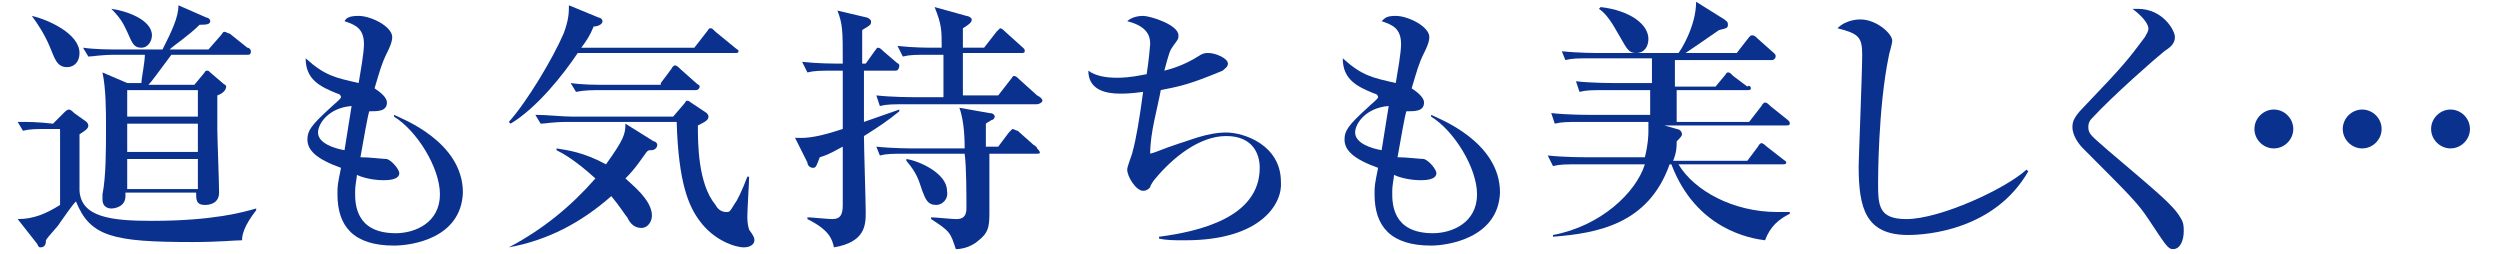
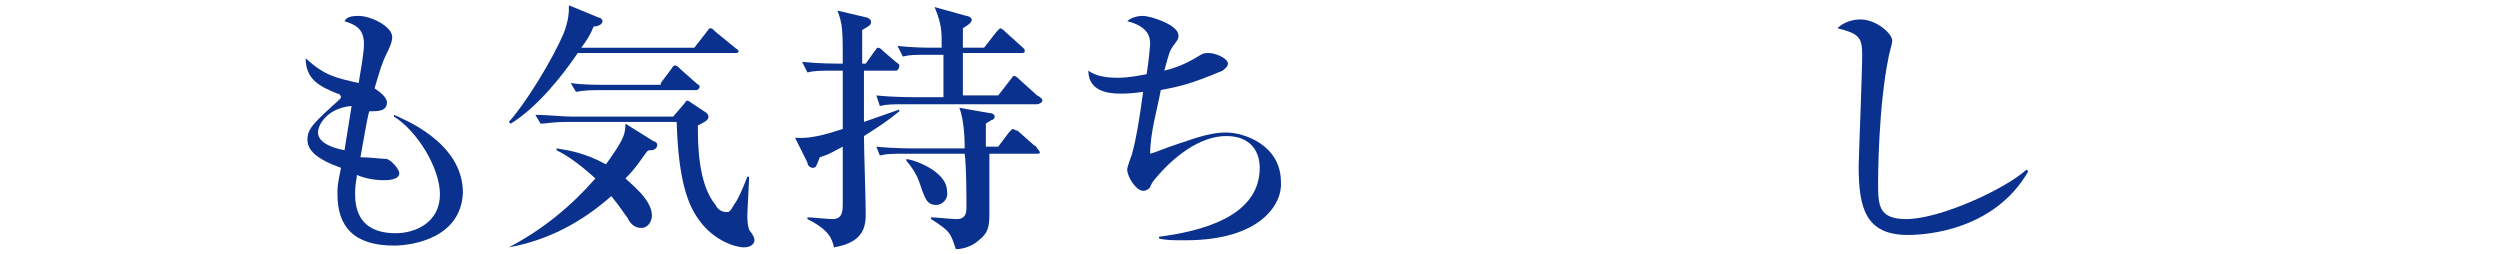
<svg xmlns="http://www.w3.org/2000/svg" version="1.1" id="レイヤー_1" x="0px" y="0px" viewBox="0 0 141.5 14.4" style="enable-background:new 0 0 141.5 14.4;" xml:space="preserve">
  <style type="text/css">
	.st0{fill:#0B318F;}
</style>
  <g>
-     <path class="st0" d="M2.9,7.3c-0.9,0-1.2,0-1.6,0.1L1,6.9C1.7,6.9,2.1,6.9,3,7l0.6-0.6c0.1-0.1,0.2-0.2,0.3-0.2   c0.1,0,0.2,0.1,0.3,0.2l0.7,0.5C4.9,6.9,5,7,5,7.1c0,0.2-0.2,0.3-0.5,0.5c0,0.5,0,2.7,0,3.2c0.1,1.5,1.8,1.7,4.1,1.7   c3.5,0,5.2-0.5,5.9-0.7v0.1c-0.7,0.9-0.8,1.4-0.8,1.7c-0.4,0-1.3,0.1-2.8,0.1c-4.5,0-5.8-0.3-6.6-2.3c-0.1,0.1-0.2,0.2-0.9,1.2   c-0.1,0.2-0.7,0.8-0.8,1c0,0.1,0,0.4-0.3,0.4c-0.1,0-0.1,0-0.2-0.2l-1.1-1.4c0.9,0,1.6-0.3,2.4-0.8V7.3H2.9z M1.8,0.9   C2.7,1.1,4.5,1.9,4.5,3c0,0.5-0.3,0.8-0.7,0.8c-0.6,0-0.7-0.5-1-1.2C2.5,1.9,2.1,1.3,1.8,0.9L1.8,0.9z M9.7,3.1   C8.8,4.3,8.6,4.6,8.4,4.8H11l0.5-0.6C11.6,4.1,11.6,4,11.7,4c0.1,0,0.1,0,0.2,0.1l0.7,0.6c0.1,0.1,0.2,0.1,0.2,0.2   c0,0.2-0.2,0.4-0.5,0.5v1.9c0,0.5,0.1,3,0.1,3.6c0,0.7-0.7,0.7-0.8,0.7c-0.5,0-0.5-0.3-0.5-0.7h-4v0.2c0,0.6-0.6,0.7-0.8,0.7   c-0.2,0-0.5-0.1-0.5-0.5c0,0,0-0.1,0-0.3C6,10,6,8.5,6,7.1c0-0.7,0-2.1-0.2-3l1.4,0.6H8c0-0.2,0.2-1.2,0.2-1.6H6.6   c-1,0-1.3,0.1-1.6,0.1L4.7,2.7c0.7,0.1,1.5,0.1,2.1,0.1h2.4c0.5-1,0.9-1.8,0.9-2.5l1.6,0.7c0.1,0,0.2,0.1,0.2,0.2   c0,0.2-0.3,0.2-0.6,0.2C10.7,2,9.8,2.6,9.6,2.8h2.2L12.5,2c0.1-0.1,0.1-0.2,0.2-0.2c0.1,0,0.2,0.1,0.3,0.1l1,0.8   c0.1,0,0.2,0.1,0.2,0.2c0,0.2-0.1,0.2-0.2,0.2H9.7z M6.3,0.5C7.1,0.6,8.6,1.1,8.6,2c0,0.3-0.2,0.7-0.6,0.7S7.5,2.5,7.2,1.8   C7,1.4,6.9,1.1,6.3,0.5L6.3,0.5z M11.2,6.7V5.1h-4v1.5H11.2z M11.2,8.7V7h-4v1.6H11.2z M11.2,10.7V9h-4v1.7H11.2z" />
    <path class="st0" d="M22.3,13.9c-2.3,0-3.2-1.1-3.2-2.9c0-0.5,0-0.5,0.2-1.5c-1.4-0.5-1.9-1-1.9-1.6c0-0.5,0.2-0.8,1.3-1.8   c0.2-0.2,0.6-0.5,0.6-0.6c0-0.1-0.1-0.2-0.2-0.2c-1-0.4-1.8-0.8-1.8-2c1.1,1,1.7,1.1,3,1.4c0.1-0.6,0.3-1.7,0.3-2.2   c0-0.9-0.5-1.1-1.1-1.3c0.1-0.2,0.3-0.3,0.8-0.3c0.7,0,1.9,0.6,1.9,1.2c0,0.3-0.2,0.7-0.3,0.9c-0.3,0.6-0.4,1-0.7,2   c0.3,0.2,0.7,0.5,0.7,0.8c0,0.5-0.5,0.5-1,0.5c-0.1,0.3-0.3,1.5-0.5,2.6c0.5,0,1.3,0.1,1.5,0.1c0.3,0.1,0.7,0.6,0.7,0.8   c0,0.4-0.7,0.4-0.9,0.4c-0.7,0-1.3-0.2-1.5-0.3c0,0.2-0.1,0.5-0.1,1c0,0.6,0,2.3,2.3,2.3c1.1,0,2.5-0.6,2.5-2.2   c0-1.5-1.3-3.6-2.6-4.4l0-0.1c0.4,0.2,3.9,1.5,3.9,4.4C26.1,13.5,23.3,13.9,22.3,13.9z M18,7.5c0,0.6,0.9,0.9,1.5,1L19.9,6   C18.6,6.1,18,7,18,7.5z" />
    <path class="st0" d="M39.3,2.7L40,1.8c0.1-0.1,0.1-0.2,0.2-0.2s0.1,0,0.3,0.2l1.1,0.9c0.1,0.1,0.2,0.1,0.2,0.2   C41.8,3,41.7,3,41.6,3h-8.9c-0.8,1.2-2.3,3.1-3.8,4l-0.1-0.1c1-1.1,2.5-3.6,3.1-5c0.3-0.8,0.3-1.2,0.3-1.6L33.9,1   c0.1,0,0.2,0.1,0.2,0.2c0,0.2-0.3,0.3-0.5,0.3c-0.2,0.5-0.4,0.8-0.7,1.2H39.3z M28.8,14c1.9-1,3.5-2.3,4.9-3.9   c-1.1-1-1.8-1.4-2.2-1.6l0-0.1c0.6,0.1,1.5,0.2,2.8,0.9c1-1.4,1.1-1.7,1.1-2.3L37,8c0.1,0,0.2,0.1,0.2,0.2c0,0.2-0.2,0.3-0.3,0.3   c-0.2,0-0.2,0-0.3,0.1C36.3,9,36,9.5,35.4,10.1c0.3,0.3,1.5,1.2,1.5,2.1c0,0.3-0.2,0.7-0.6,0.7c-0.5,0-0.7-0.4-0.8-0.6   c-0.1-0.1-0.4-0.6-0.9-1.2C32.9,12.6,31,13.6,28.8,14L28.8,14z M38.1,6.6l0.6-0.7c0.1-0.1,0.1-0.2,0.2-0.2s0.2,0.1,0.2,0.1l0.9,0.6   c0,0,0.1,0.1,0.1,0.2c0,0.2-0.2,0.3-0.6,0.5c0,1,0,3.3,1,4.5c0.1,0.2,0.3,0.4,0.6,0.4c0.2,0,0.2,0,0.5-0.5c0.1-0.1,0.4-0.7,0.7-1.5   h0.1c0,0.3-0.1,1.9-0.1,2.2c0,0.2,0,0.5,0.1,0.8c0.3,0.4,0.3,0.5,0.3,0.6c0,0.2-0.2,0.4-0.6,0.4c-0.5,0-1.7-0.4-2.5-1.5   c-0.6-0.8-1.2-2.1-1.3-5.6h-6.1c-1,0-1.3,0.1-1.6,0.1l-0.3-0.5c0.7,0,1.5,0.1,2.1,0.1H38.1z M37.4,4.7L38,3.9   c0.1-0.2,0.2-0.2,0.2-0.2c0.1,0,0.2,0.1,0.3,0.2l0.9,0.8c0.1,0.1,0.2,0.1,0.2,0.2c0,0.1-0.1,0.2-0.2,0.2h-5.2c-0.7,0-1.1,0-1.6,0.1   l-0.3-0.5c0.7,0.1,1.4,0.1,2.1,0.1H37.4z" />
    <path class="st0" d="M50.7,4h-1.8v2.9c0.3-0.1,1.7-0.6,2-0.7v0.1c-0.6,0.5-1.2,0.9-2,1.4c0,0.7,0.1,3.7,0.1,4.3c0,0.7,0,1.7-1.8,2   c-0.1-0.5-0.3-1-1.5-1.6v-0.1c0.2,0,1.2,0.1,1.4,0.1c0.5,0,0.6-0.3,0.6-0.8c0-0.5,0-2.8,0-3.3c-0.9,0.5-1,0.5-1.3,0.6   c-0.2,0.5-0.2,0.6-0.4,0.6c-0.1,0-0.3-0.1-0.3-0.3L45,7.8c0.4,0,0.9,0.1,2.7-0.5c0-0.5,0-2.8,0-3.3h-0.4c-0.9,0-1.2,0-1.6,0.1   l-0.3-0.6c0.9,0.1,1.8,0.1,2.3,0.1c0-1.9,0-2.2-0.3-3L49.1,1c0,0,0.2,0.1,0.2,0.2c0,0.2,0,0.2-0.5,0.5c0,0.3,0,0.7,0,1.9H49   l0.5-0.7c0.1-0.1,0.1-0.2,0.2-0.2s0.2,0.1,0.3,0.2l0.7,0.6c0.1,0.1,0.2,0.1,0.2,0.2C50.9,3.9,50.8,4,50.7,4z M58.7,5.9h-7.3   c-0.9,0-1.2,0-1.6,0.1l-0.2-0.6c0.9,0.1,2,0.1,2.1,0.1h1.7c0-0.4,0-2,0-2.4h-0.7c-0.9,0-1.2,0-1.6,0.1l-0.3-0.6   c0.9,0.1,1.7,0.1,2.1,0.1h0.4c0-1,0-1.3-0.4-2.3l1.8,0.5c0.1,0,0.3,0.1,0.3,0.2c0,0.1,0,0.2-0.5,0.5c0,0.2,0,0.9,0,1.1h1.2l0.7-0.9   c0.1-0.1,0.2-0.2,0.2-0.2c0.1,0,0.2,0.1,0.3,0.2l1,0.9c0.1,0.1,0.1,0.1,0.1,0.2c0,0.1-0.1,0.1-0.2,0.1h-3.3v2.4h2l0.7-0.9   c0.1-0.1,0.1-0.2,0.2-0.2s0.2,0.1,0.3,0.2l1,0.9C58.9,5.5,59,5.6,59,5.7C59,5.8,58.8,5.9,58.7,5.9z M58.7,8.7h-2.7   c0,0.5,0,2.9,0,3.4c0,0.8-0.1,1.1-0.6,1.5c-0.1,0.1-0.6,0.5-1.3,0.5c-0.3-0.9-0.3-1-1.4-1.7v-0.1c0.2,0,1.2,0.1,1.4,0.1   c0.2,0,0.6,0,0.6-0.6c0-0.7,0-2.4-0.1-3.1h-3.2c-0.9,0-1.2,0-1.6,0.1l-0.2-0.5c0.9,0.1,2,0.1,2.1,0.1h2.9c0-0.3,0-1.5-0.3-2.3   l1.7,0.3c0.2,0,0.3,0.1,0.3,0.2c0,0.1-0.1,0.2-0.2,0.2c-0.1,0.1-0.2,0.1-0.3,0.2v1.3h0.7l0.6-0.8c0.1-0.1,0.2-0.2,0.2-0.2   c0.1,0,0.2,0.1,0.3,0.1l0.9,0.8c0,0,0.2,0.1,0.2,0.2C59,8.7,58.8,8.7,58.7,8.7z M53,11.6c-0.5,0-0.6-0.3-0.8-0.8   c-0.2-0.6-0.3-1-0.9-1.7l0-0.1c0.7,0.1,2.3,0.8,2.3,1.8C53.7,11.3,53.3,11.6,53,11.6z" />
    <path class="st0" d="M67.1,13.6c-0.7,0-1.1,0-1.5-0.1v-0.1c2.3-0.3,5.7-1.1,5.7-3.9c0-0.8-0.4-1.8-1.9-1.8s-3,1.2-4,2.4   c-0.1,0.1-0.3,0.4-0.3,0.5c-0.1,0.1-0.2,0.2-0.4,0.2c-0.4,0-0.9-0.8-0.9-1.2c0-0.2,0.3-0.9,0.3-1c0.2-0.7,0.4-1.9,0.6-3.4   c-0.7,0.1-1.1,0.1-1.3,0.1c-0.8,0-1.8-0.2-1.8-1.3c0.4,0.3,1,0.4,1.6,0.4c0.3,0,0.7,0,1.7-0.2c0.1-0.6,0.2-1.6,0.2-1.7   c0-0.4-0.1-1-1.3-1.3c0.1-0.1,0.4-0.3,0.9-0.3c0.4,0,2,0.5,2,1.1c0,0.2,0,0.2-0.3,0.6c-0.2,0.3-0.2,0.3-0.5,1.4   c0.4-0.1,1.1-0.3,1.9-0.8c0.3-0.2,0.4-0.2,0.6-0.2c0.4,0,1.1,0.3,1.1,0.6c0,0.2-0.2,0.3-0.3,0.4c-1.9,0.8-2.5,0.9-3.5,1.1   c-0.2,1.1-0.6,2.4-0.6,3.6c0.4-0.1,0.5-0.2,1.7-0.6c0.4-0.1,1.5-0.6,2.6-0.6c1,0,3.1,0.7,3.1,2.8C72.6,11.5,71.4,13.6,67.1,13.6z" />
-     <path class="st0" d="M81,13.9c-2.3,0-3.2-1.1-3.2-2.9c0-0.5,0-0.5,0.2-1.5c-1.4-0.5-1.9-1-1.9-1.6c0-0.5,0.2-0.8,1.3-1.8   c0.2-0.2,0.6-0.5,0.6-0.6c0-0.1-0.1-0.2-0.2-0.2c-1-0.4-1.8-0.8-1.8-2c1.1,1,1.7,1.1,3,1.4c0.1-0.6,0.3-1.7,0.3-2.2   c0-0.9-0.5-1.1-1.1-1.3c0.2-0.2,0.3-0.3,0.8-0.3c0.7,0,1.9,0.6,1.9,1.2c0,0.3-0.2,0.7-0.3,0.9c-0.3,0.6-0.4,1-0.7,2   c0.3,0.2,0.7,0.5,0.7,0.8c0,0.5-0.5,0.5-1,0.5c-0.1,0.3-0.3,1.5-0.5,2.6c0.5,0,1.3,0.1,1.5,0.1c0.3,0.1,0.7,0.6,0.7,0.8   c0,0.4-0.7,0.4-0.9,0.4c-0.7,0-1.3-0.2-1.5-0.3c0,0.2-0.1,0.5-0.1,1c0,0.6,0,2.3,2.3,2.3c1.1,0,2.5-0.6,2.5-2.2   c0-1.5-1.3-3.6-2.6-4.4l0-0.1c0.4,0.2,3.9,1.5,3.9,4.4C84.8,13.5,81.9,13.9,81,13.9z M76.7,7.5c0,0.6,0.9,0.9,1.5,1L78.6,6   C77.3,6.1,76.7,7,76.7,7.5z" />
-     <path class="st0" d="M99,6.9l0.7-0.9c0.1-0.2,0.2-0.2,0.2-0.2c0.1,0,0.2,0.1,0.3,0.2l1,0.8c0.1,0.1,0.1,0.1,0.1,0.2   c0,0.1-0.1,0.1-0.2,0.1h-6.9l0.7,0.2c0.1,0,0.3,0.1,0.3,0.3c0,0.1-0.1,0.2-0.3,0.4c0,0.3,0,0.6-0.2,1.1h4.2l0.6-0.8   c0.1-0.2,0.2-0.2,0.2-0.2c0,0,0.1,0,0.3,0.2l0.9,0.7c0.1,0.1,0.2,0.1,0.2,0.2c0,0.1-0.1,0.1-0.2,0.1H95c0.9,1.5,3.1,2.7,5.6,2.7   c0.2,0,0.3,0,0.7,0v0.1c-0.6,0.3-1.1,0.7-1.4,1.5c-0.8-0.1-3.9-0.6-5.3-4.3h-0.1c-1.2,3.4-4.1,3.9-6.6,4.1v-0.1   c2.7-0.5,4.7-2.4,5.2-4h-3.6c-0.9,0-1.2,0-1.6,0.1l-0.3-0.6c0.9,0.1,2,0.1,2.1,0.1h3.4c0.2-0.8,0.2-1.3,0.2-1.5c0-0.2,0-0.3,0-0.5   h-3.7c-0.9,0-1.2,0-1.6,0.1l-0.2-0.6c0.9,0.1,2,0.1,2.1,0.1h3.5V5.1h-2.4c-0.9,0-1.2,0-1.6,0.1l-0.2-0.6c0.9,0.1,2,0.1,2.1,0.1h2.2   V3.3h-3.3c-0.9,0-1.2,0-1.6,0.1l-0.2-0.5c0.9,0.1,2,0.1,2.1,0.1h4.5C95.1,2.9,96,1.5,96,0.1l1.6,1c0.1,0.1,0.2,0.1,0.2,0.3   c0,0.2-0.1,0.2-0.5,0.3c-0.6,0.4-0.7,0.5-1.9,1.3h2.9L99,2.1C99.1,2,99.1,2,99.2,2c0.1,0,0.2,0.1,0.3,0.2l0.9,0.8   c0.1,0.1,0.1,0.1,0.1,0.2c0,0.1-0.1,0.2-0.2,0.2h-5.5v1.5h2.3l0.5-0.6c0.1-0.1,0.1-0.2,0.2-0.2c0.1,0,0.1,0,0.3,0.2l0.8,0.6   C99,4.8,99.1,4.9,99.1,5c0,0.1-0.1,0.1-0.2,0.1h-4v1.8H99z M90.6,0.4c1.7,0.2,2.7,1,2.7,1.8c0,0.4-0.2,0.8-0.7,0.8   c-0.4,0-0.5-0.2-0.9-0.9c-0.2-0.3-0.6-1.2-1.2-1.6L90.6,0.4z" />
    <path class="st0" d="M108,13.3c-2.4,0-2.8-1.5-2.8-3.9c0-0.4,0.2-5.3,0.2-6.3c0-1-0.2-1.2-1.4-1.5c0.5-0.5,1.2-0.5,1.3-0.5   c0.9,0,1.8,0.8,1.8,1.2c0,0.2-0.2,0.8-0.2,0.9c-0.6,2.9-0.6,7-0.6,7.1c0,1.3,0,2.1,1.6,2.1c1.9,0,5.6-1.7,6.8-2.8l0.1,0.1   C112.9,13,109.1,13.3,108,13.3z" />
-     <path class="st0" d="M123,14.1c-0.3,0-0.4-0.2-1.4-1.7c-0.6-0.9-1-1.3-3.7-4c-0.2-0.2-0.6-0.7-0.6-1.2c0-0.2,0-0.5,0.6-1.1   c2.4-2.5,2.6-2.8,3.5-4c0.1-0.2,0.2-0.3,0.2-0.5c0-0.1-0.1-0.5-0.9-1.1c0.1,0,0.2,0,0.3,0c1.4,0,2.1,1.2,2.1,1.6   c0,0.4-0.3,0.6-0.6,0.8c-0.5,0.4-2.9,2.5-4.1,3.8c-0.2,0.2-0.2,0.4-0.2,0.5c0,0.4,0.2,0.5,1.1,1.3c2.7,2.3,3.7,3.1,4.1,3.8   c0.2,0.3,0.2,0.5,0.2,0.8C123.6,13.6,123.4,14.1,123,14.1z" />
-     <path class="st0" d="M128.7,8.4c-0.6,0-1.1-0.5-1.1-1.1c0-0.6,0.5-1.1,1.1-1.1c0.6,0,1.1,0.5,1.1,1.1   C129.8,7.9,129.3,8.4,128.7,8.4z M133.7,8.4c-0.6,0-1.1-0.5-1.1-1.1c0-0.6,0.5-1.1,1.1-1.1c0.6,0,1.1,0.5,1.1,1.1   C134.8,7.9,134.3,8.4,133.7,8.4z M138.7,8.4c-0.6,0-1.1-0.5-1.1-1.1c0-0.6,0.5-1.1,1.1-1.1c0.6,0,1.1,0.5,1.1,1.1   C139.8,7.9,139.3,8.4,138.7,8.4z" />
  </g>
</svg>